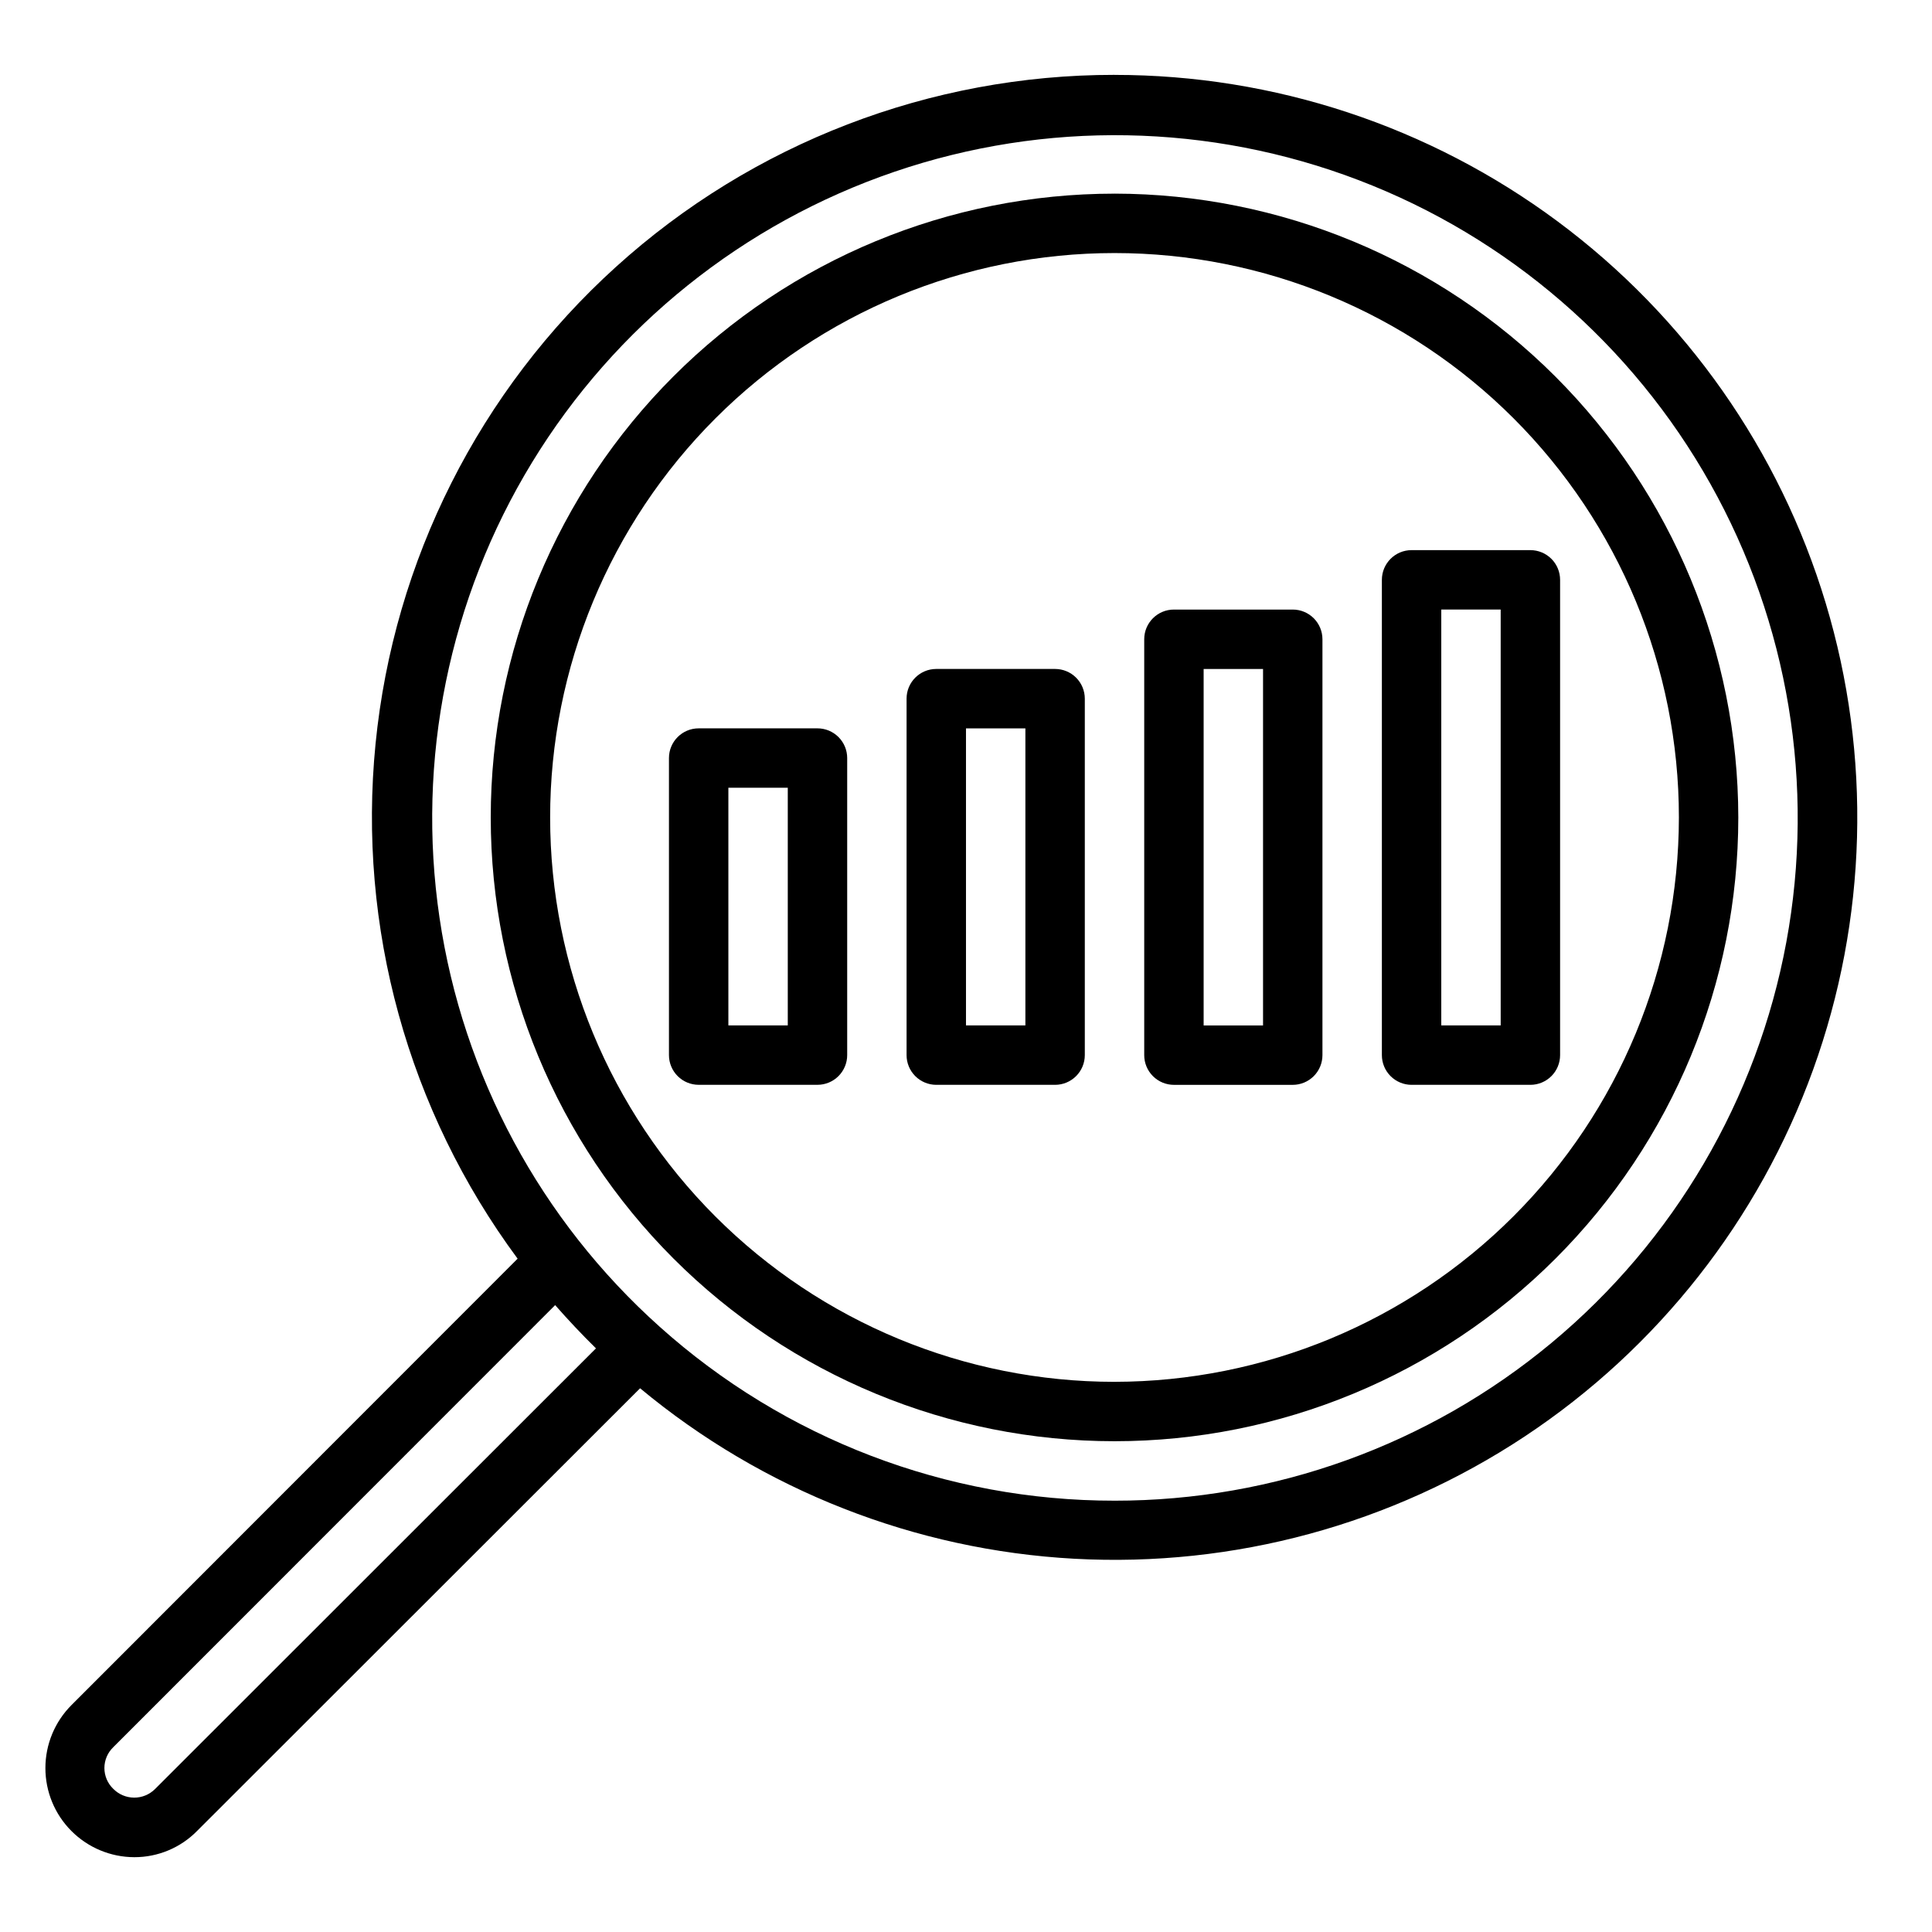
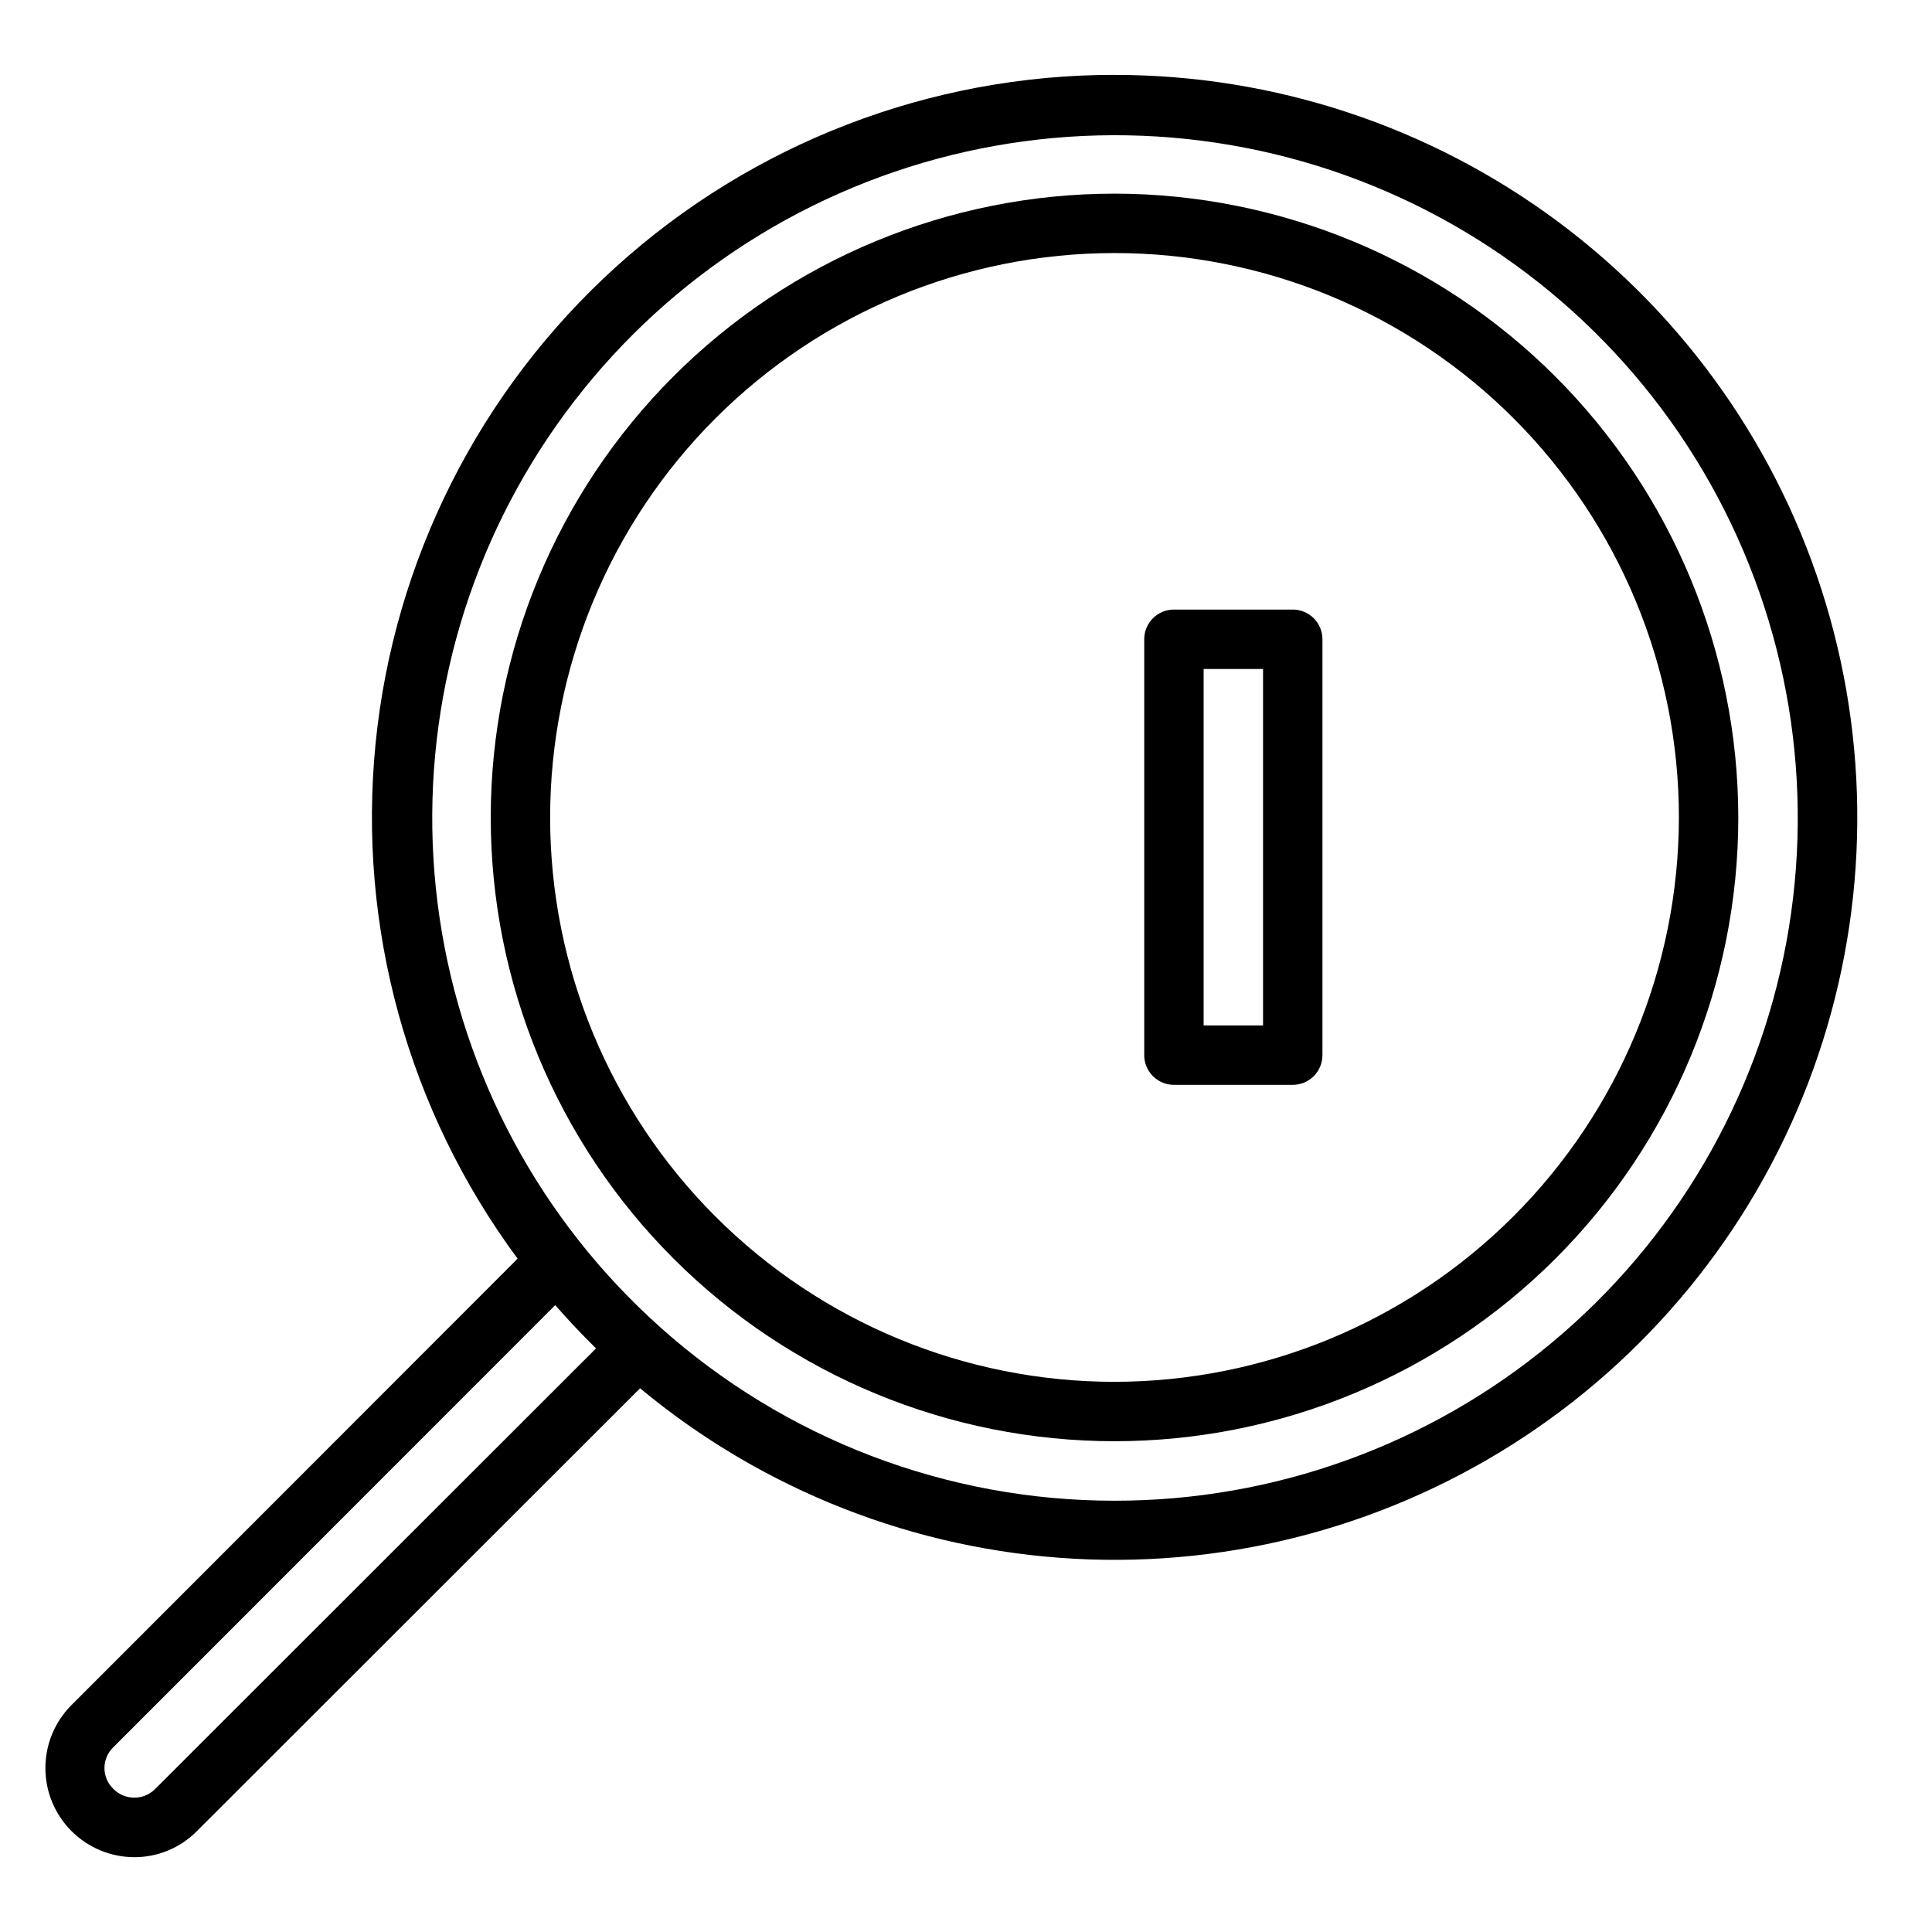
<svg xmlns="http://www.w3.org/2000/svg" fill="#000000" width="800px" height="800px" version="1.1" viewBox="144 144 512 512">
  <g>
-     <path d="m439.36 163.84c-48.82-0.027-95.906 18.102-132.1 50.863-36.195 32.762-58.914 77.816-63.734 126.4-4.82 48.582 8.598 97.219 37.648 136.46l-118.22 118.29c-4.426 4.422-6.918 10.422-6.922 16.68-0.008 6.258 2.469 12.262 6.887 16.691 4.414 4.434 10.41 6.934 16.668 6.949 6.269 0.016 12.277-2.5 16.664-6.977l117.38-117.29c32.52 27.039 72.879 42.879 115.11 45.18 42.227 2.297 84.066-9.07 119.33-32.414 35.258-23.348 62.059-57.434 76.426-97.207 14.367-39.773 15.539-83.117 3.34-123.61-12.199-40.492-37.117-75.977-71.062-101.19-33.945-25.219-75.113-38.828-117.4-38.816zm-254.27 454.27c-1.473 1.469-3.469 2.293-5.551 2.281s-4.07-0.852-5.527-2.336c-1.496-1.445-2.344-3.434-2.344-5.512s0.848-4.066 2.344-5.512l117.11-117.16c3.457 3.938 7.086 7.793 10.816 11.461zm254.27-76.414c-44.492 0.027-87.422-16.391-120.54-46.098-31.52-28.207-52.164-66.562-58.344-108.4-6.18-41.844 2.496-84.531 24.516-120.64 22.023-36.109 56-63.367 96.027-77.031 40.031-13.664 83.582-12.871 123.09 2.234 39.504 15.109 72.469 43.582 93.164 80.473 20.695 36.887 27.816 79.859 20.121 121.45-7.699 41.594-29.719 79.172-62.246 106.21-32.523 27.039-73.492 41.832-115.79 41.805z" />
+     <path d="m439.36 163.84c-48.82-0.027-95.906 18.102-132.1 50.863-36.195 32.762-58.914 77.816-63.734 126.4-4.82 48.582 8.598 97.219 37.648 136.46l-118.22 118.29c-4.426 4.422-6.918 10.422-6.922 16.68-0.008 6.258 2.469 12.262 6.887 16.691 4.414 4.434 10.41 6.934 16.668 6.949 6.269 0.016 12.277-2.5 16.664-6.977l117.38-117.29c32.52 27.039 72.879 42.879 115.11 45.18 42.227 2.297 84.066-9.07 119.33-32.414 35.258-23.348 62.059-57.434 76.426-97.207 14.367-39.773 15.539-83.117 3.34-123.61-12.199-40.492-37.117-75.977-71.062-101.19-33.945-25.219-75.113-38.828-117.4-38.816m-254.27 454.27c-1.473 1.469-3.469 2.293-5.551 2.281s-4.07-0.852-5.527-2.336c-1.496-1.445-2.344-3.434-2.344-5.512s0.848-4.066 2.344-5.512l117.11-117.16c3.457 3.938 7.086 7.793 10.816 11.461zm254.27-76.414c-44.492 0.027-87.422-16.391-120.54-46.098-31.52-28.207-52.164-66.562-58.344-108.4-6.18-41.844 2.496-84.531 24.516-120.64 22.023-36.109 56-63.367 96.027-77.031 40.031-13.664 83.582-12.871 123.09 2.234 39.504 15.109 72.469 43.582 93.164 80.473 20.695 36.887 27.816 79.859 20.121 121.45-7.699 41.594-29.719 79.172-62.246 106.21-32.523 27.039-73.492 41.832-115.79 41.805z" />
    <path d="m439.36 195.32c-43.844 0-85.891 17.418-116.89 48.422-31 31-48.418 73.047-48.418 116.89s17.418 85.895 48.418 116.89c31.004 31.004 73.051 48.418 116.89 48.418s85.891-17.414 116.89-48.418c31-31 48.418-73.051 48.418-116.89-0.051-43.828-17.484-85.844-48.477-116.84-30.988-30.992-73.008-48.426-116.84-48.477zm0 314.88c-39.668 0-77.711-15.758-105.76-43.809-28.051-28.047-43.809-66.094-43.809-105.76s15.758-77.711 43.809-105.76c28.051-28.051 66.094-43.809 105.76-43.809s77.711 15.758 105.76 43.809c28.047 28.047 43.805 66.09 43.805 105.76-0.043 39.656-15.816 77.676-43.855 105.71-28.039 28.039-66.059 43.812-105.71 43.855z" />
-     <path d="m360.64 337.02h-31.488c-4.348 0-7.871 3.523-7.871 7.871v78.719c0 2.09 0.832 4.09 2.305 5.566 1.477 1.477 3.481 2.309 5.566 2.309h31.488c2.09 0 4.09-0.832 5.566-2.309 1.477-1.477 2.309-3.477 2.309-5.566v-78.719c0-2.09-0.832-4.09-2.309-5.566s-3.477-2.305-5.566-2.305zm-7.871 78.719h-15.742v-62.977h15.742z" />
-     <path d="m423.61 321.28h-31.488c-4.348 0-7.871 3.523-7.871 7.871v94.465c0 2.09 0.828 4.09 2.305 5.566 1.477 1.477 3.481 2.309 5.566 2.309h31.488c2.09 0 4.09-0.832 5.566-2.309 1.477-1.477 2.309-3.477 2.309-5.566v-94.465c0-2.086-0.832-4.09-2.309-5.566-1.477-1.473-3.477-2.305-5.566-2.305zm-7.871 94.465h-15.742v-78.719h15.742z" />
    <path d="m486.59 305.54h-31.488c-4.348 0-7.871 3.523-7.871 7.871v110.21c0 2.09 0.828 4.09 2.305 5.566 1.477 1.477 3.481 2.309 5.566 2.309h31.488c2.09 0 4.09-0.832 5.566-2.309 1.477-1.477 2.305-3.477 2.305-5.566v-110.21c0-2.086-0.828-4.09-2.305-5.566-1.477-1.477-3.477-2.305-5.566-2.305zm-7.871 110.21h-15.742v-94.465h15.742z" />
-     <path d="m549.57 289.79h-31.488c-4.348 0-7.871 3.527-7.871 7.875v125.95c0 2.09 0.828 4.09 2.305 5.566 1.477 1.477 3.481 2.309 5.566 2.309h31.488c2.09 0 4.09-0.832 5.566-2.309 1.477-1.477 2.305-3.477 2.305-5.566v-125.95c0-2.09-0.828-4.094-2.305-5.566-1.477-1.477-3.477-2.309-5.566-2.309zm-7.871 125.95h-15.746v-110.21h15.742z" />
  </g>
</svg>